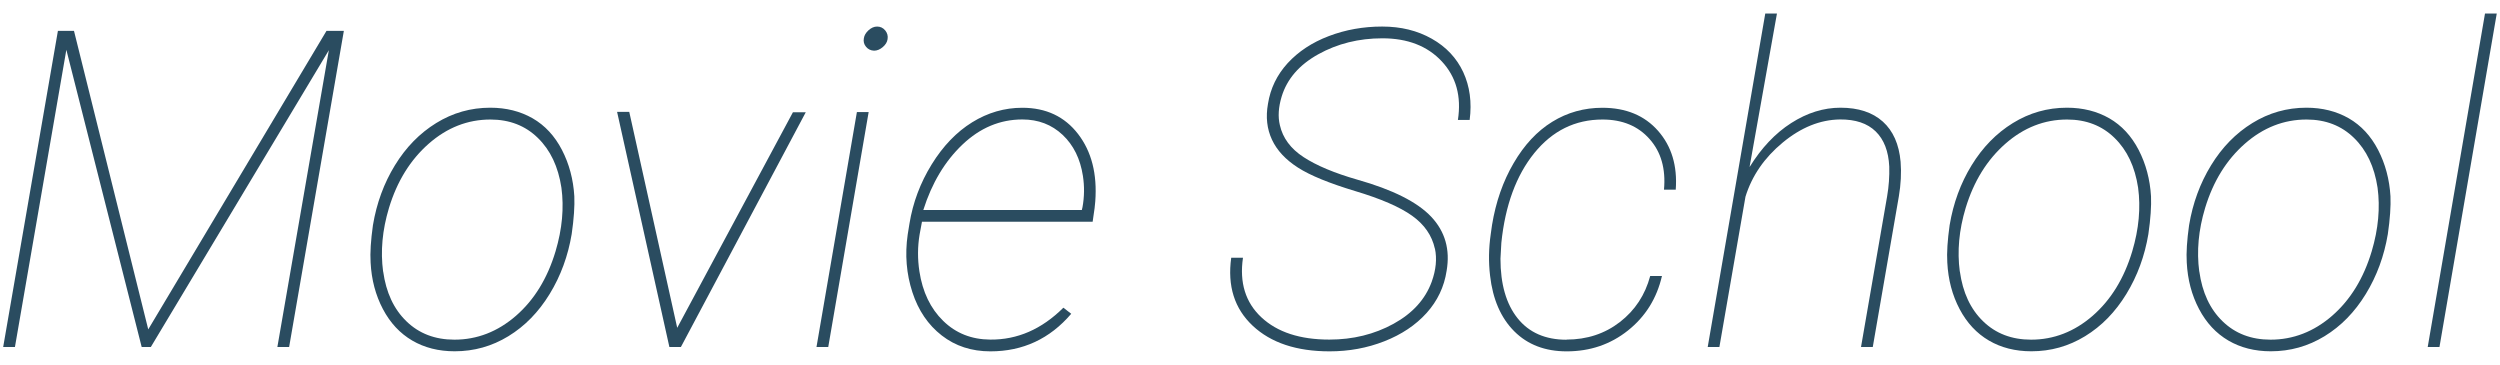
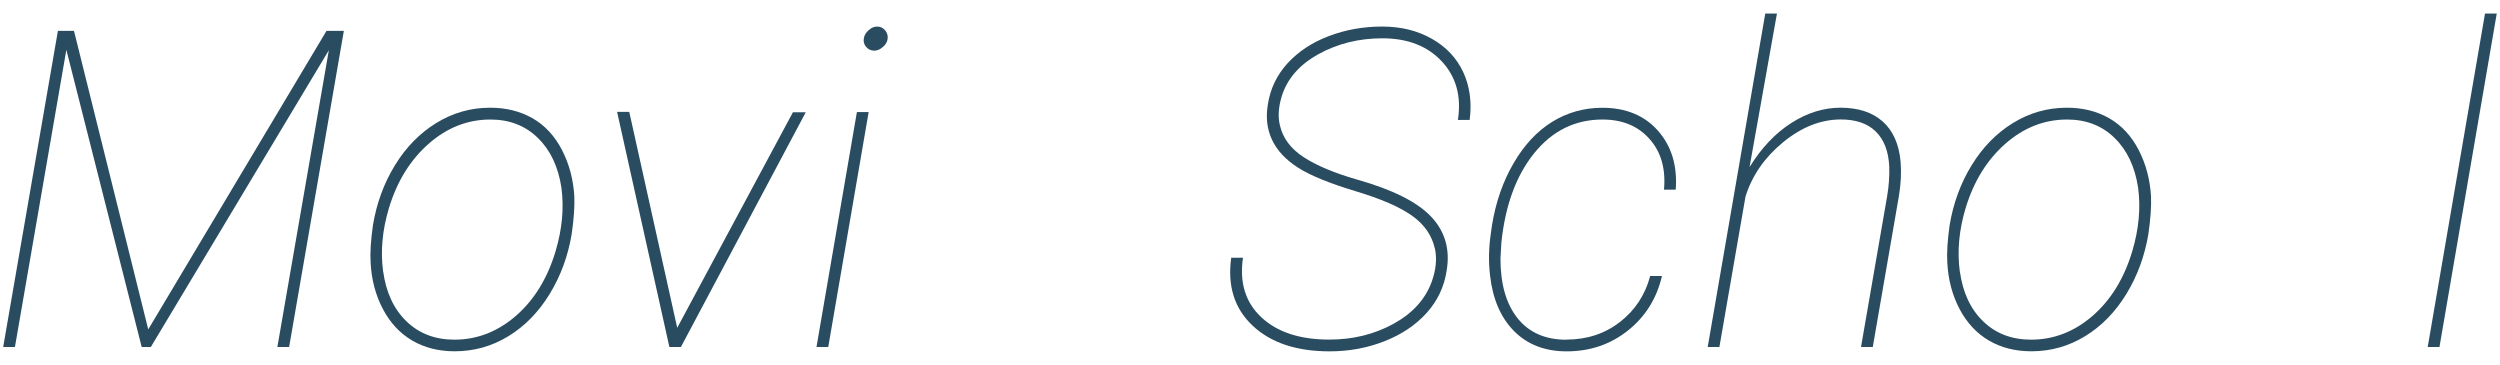
<svg xmlns="http://www.w3.org/2000/svg" id="_コンテンツ" viewBox="0 0 370 54">
  <defs>
    <style>.cls-1{fill:none;isolation:isolate;}.cls-2{fill:#2a4c60;}</style>
  </defs>
  <g class="cls-1">
    <path class="cls-2" d="m10.95,4.57l10.99,44.18L48.32,4.57h2.57l-8.1,46.79h-1.74l7.62-43.93-26.35,43.93h-1.35L9.82,7.37,2.21,51.36H.47L8.57,4.57h2.38Z" />
    <path class="cls-2" d="m55.2,33.3c.54-3.23,1.62-6.18,3.25-8.84,1.63-2.66,3.66-4.74,6.11-6.25s5.11-2.27,8-2.27c2.36,0,4.45.53,6.27,1.57,1.82,1.05,3.27,2.61,4.34,4.68,1.07,2.07,1.68,4.35,1.83,6.86.06,1.46-.06,3.32-.39,5.59-.54,3.23-1.62,6.19-3.26,8.87-1.64,2.68-3.67,4.76-6.11,6.25s-5.08,2.23-7.95,2.23c-2.38,0-4.47-.53-6.28-1.59-1.81-1.06-3.26-2.61-4.34-4.66-1.08-2.05-1.69-4.34-1.82-6.89-.09-1.43.03-3.29.35-5.56Zm1.51,6.88c.43,3.11,1.57,5.56,3.44,7.37,1.86,1.81,4.23,2.72,7.1,2.72,3.36,0,6.4-1.18,9.11-3.53,2.71-2.36,4.66-5.54,5.86-9.54.99-3.32,1.27-6.46.87-9.42-.47-3.11-1.63-5.56-3.49-7.37-1.85-1.81-4.19-2.72-7.02-2.72-3.36,0-6.41,1.19-9.13,3.58-2.72,2.39-4.68,5.55-5.88,9.5-.99,3.28-1.27,6.42-.87,9.42Z" />
    <path class="cls-2" d="m100.22,48.53l17.13-31.91h1.9l-18.48,34.74h-1.7l-7.74-34.8h1.8l7.1,31.97Z" />
    <path class="cls-2" d="m122.58,51.36h-1.74l5.98-34.77h1.74l-5.98,34.77Zm5.27-45.69c.06-.43.29-.82.69-1.19.4-.36.82-.55,1.27-.55.49,0,.89.19,1.21.58.31.39.42.81.34,1.29-.06.43-.3.82-.71,1.17-.41.35-.84.53-1.29.53-.49-.02-.89-.21-1.19-.58-.3-.36-.41-.78-.32-1.25Z" />
-     <path class="cls-2" d="m146.58,52c-2.78,0-5.18-.78-7.2-2.35-2.01-1.56-3.47-3.7-4.35-6.41s-1.12-5.55-.69-8.53l.26-1.61c.51-3.13,1.61-6.05,3.29-8.77,1.68-2.72,3.68-4.8,5.99-6.23,2.31-1.43,4.79-2.15,7.42-2.15,3.51,0,6.27,1.3,8.26,3.89,1.99,2.59,2.84,5.91,2.54,9.96l-.1,1-.29,2.02h-25.26l-.35,1.89c-.3,1.8-.31,3.61-.03,5.45.47,3.06,1.64,5.5,3.52,7.33,1.87,1.83,4.19,2.75,6.96,2.77,4.01.04,7.62-1.53,10.83-4.72l1.16.9c-3.17,3.71-7.16,5.56-11.95,5.56Zm4.72-34.32c-3.3,0-6.25,1.24-8.85,3.71-2.6,2.47-4.54,5.7-5.8,9.69h23.46l.1-.42c.28-1.54.3-3.08.06-4.63-.39-2.53-1.39-4.55-3-6.07-1.62-1.52-3.6-2.28-5.96-2.28Z" />
    <path class="cls-2" d="m212.36,36.8c-.43-1.95-1.55-3.57-3.37-4.87-1.82-1.3-4.64-2.52-8.45-3.66-3.81-1.15-6.63-2.3-8.45-3.47-1.82-1.17-3.1-2.54-3.84-4.13-.74-1.59-.94-3.35-.59-5.3.36-2.29,1.34-4.3,2.92-6.03,1.59-1.72,3.61-3.06,6.09-4,2.47-.94,5.1-1.41,7.89-1.41s5.21.6,7.34,1.8c2.13,1.2,3.68,2.85,4.66,4.95.97,2.1,1.29,4.46.95,7.07h-1.74c.54-3.49-.26-6.38-2.38-8.66-2.12-2.28-5.06-3.42-8.8-3.42-3.49,0-6.65.79-9.48,2.36-2.83,1.57-4.64,3.67-5.43,6.28-.47,1.56-.56,2.97-.26,4.21.43,1.91,1.6,3.49,3.52,4.74,1.92,1.25,4.57,2.36,7.95,3.33,5.23,1.48,8.87,3.31,10.93,5.49,2.06,2.19,2.82,4.85,2.28,8-.36,2.38-1.36,4.46-2.97,6.25-1.62,1.79-3.7,3.18-6.25,4.18-2.55,1-5.25,1.49-8.1,1.49-4.88,0-8.68-1.26-11.38-3.79-2.7-2.53-3.76-5.88-3.18-10.06h1.74c-.54,3.68.37,6.62,2.73,8.82,2.36,2.2,5.71,3.29,10.06,3.29,3.49,0,6.65-.78,9.48-2.33,2.83-1.55,4.71-3.63,5.66-6.22.64-1.78.8-3.42.48-4.92Z" />
    <path class="cls-2" d="m231.83,50.26c3.04,0,5.68-.87,7.92-2.6,2.24-1.74,3.73-4.01,4.48-6.81h1.74c-.77,3.32-2.45,6.01-5.04,8.07-2.59,2.06-5.61,3.08-9.06,3.08-3.19,0-5.78-.99-7.76-2.97-1.98-1.98-3.18-4.73-3.58-8.24-.24-2.03-.2-4.08.1-6.14l.19-1.35c.56-3.41,1.62-6.46,3.2-9.16,1.57-2.7,3.48-4.74,5.72-6.12,2.24-1.38,4.71-2.07,7.41-2.07,3.49,0,6.24,1.14,8.24,3.41,2,2.27,2.88,5.17,2.62,8.71h-1.74c.28-3.08-.43-5.59-2.14-7.5-1.7-1.92-4.02-2.88-6.96-2.88-4.05,0-7.41,1.66-10.09,4.96-2.68,3.31-4.31,7.74-4.88,13.29l-.13,2.35c0,3.77.85,6.71,2.54,8.82,1.69,2.11,4.1,3.17,7.23,3.17Z" />
    <path class="cls-2" d="m258.96,24.69c1.74-2.81,3.78-4.97,6.14-6.48s4.79-2.27,7.29-2.27c2.66,0,4.74.69,6.27,2.06,1.52,1.37,2.4,3.35,2.63,5.95.13,1.63.04,3.33-.26,5.11l-3.86,22.3h-1.74l3.86-22.28c.26-1.5.36-2.97.32-4.43-.11-2.27-.78-4-2.01-5.2-1.23-1.2-2.99-1.79-5.29-1.77-2.94.04-5.76,1.18-8.47,3.42-2.71,2.24-4.55,4.91-5.51,8.01l-3.86,22.25h-1.73l8.52-49.36h1.73l-4.05,22.69Z" />
    <path class="cls-2" d="m288.55,33.3c.54-3.23,1.62-6.18,3.25-8.84,1.63-2.66,3.66-4.74,6.11-6.25s5.11-2.27,8-2.27c2.36,0,4.45.53,6.27,1.57,1.82,1.05,3.27,2.61,4.34,4.68,1.07,2.07,1.68,4.35,1.83,6.86.06,1.46-.06,3.32-.39,5.59-.54,3.23-1.62,6.19-3.26,8.87-1.64,2.68-3.67,4.76-6.11,6.25s-5.08,2.23-7.95,2.23c-2.38,0-4.47-.53-6.28-1.59-1.81-1.06-3.26-2.61-4.34-4.66-1.08-2.05-1.69-4.34-1.82-6.89-.09-1.43.03-3.29.35-5.56Zm1.51,6.88c.43,3.11,1.57,5.56,3.44,7.37,1.86,1.81,4.23,2.72,7.1,2.72,3.36,0,6.4-1.18,9.11-3.53,2.71-2.36,4.66-5.54,5.86-9.54.99-3.32,1.27-6.46.87-9.42-.47-3.11-1.63-5.56-3.49-7.37-1.85-1.81-4.19-2.72-7.02-2.72-3.36,0-6.41,1.19-9.13,3.58-2.72,2.39-4.68,5.55-5.88,9.5-.99,3.28-1.27,6.42-.87,9.42Z" />
-     <path class="cls-2" d="m323.99,33.3c.54-3.23,1.62-6.18,3.25-8.84,1.63-2.66,3.66-4.74,6.11-6.25s5.11-2.27,8-2.27c2.36,0,4.45.53,6.27,1.57,1.82,1.05,3.27,2.61,4.34,4.68,1.07,2.07,1.68,4.35,1.83,6.86.06,1.46-.06,3.32-.39,5.59-.54,3.23-1.62,6.19-3.26,8.87-1.64,2.68-3.67,4.76-6.11,6.25s-5.08,2.23-7.95,2.23c-2.38,0-4.47-.53-6.28-1.59-1.81-1.06-3.26-2.61-4.34-4.66-1.08-2.05-1.69-4.34-1.82-6.89-.09-1.43.03-3.29.35-5.56Zm1.51,6.88c.43,3.11,1.57,5.56,3.44,7.37,1.86,1.81,4.23,2.72,7.1,2.72,3.36,0,6.4-1.18,9.11-3.53,2.71-2.36,4.66-5.54,5.86-9.54.99-3.32,1.27-6.46.87-9.42-.47-3.11-1.63-5.56-3.49-7.37-1.85-1.81-4.19-2.72-7.02-2.72-3.36,0-6.41,1.19-9.13,3.58-2.72,2.39-4.68,5.55-5.88,9.5-.99,3.28-1.27,6.42-.87,9.42Z" />
    <path class="cls-2" d="m361.04,51.36h-1.74l8.48-49.36h1.74l-8.48,49.36Z" />
  </g>
</svg>